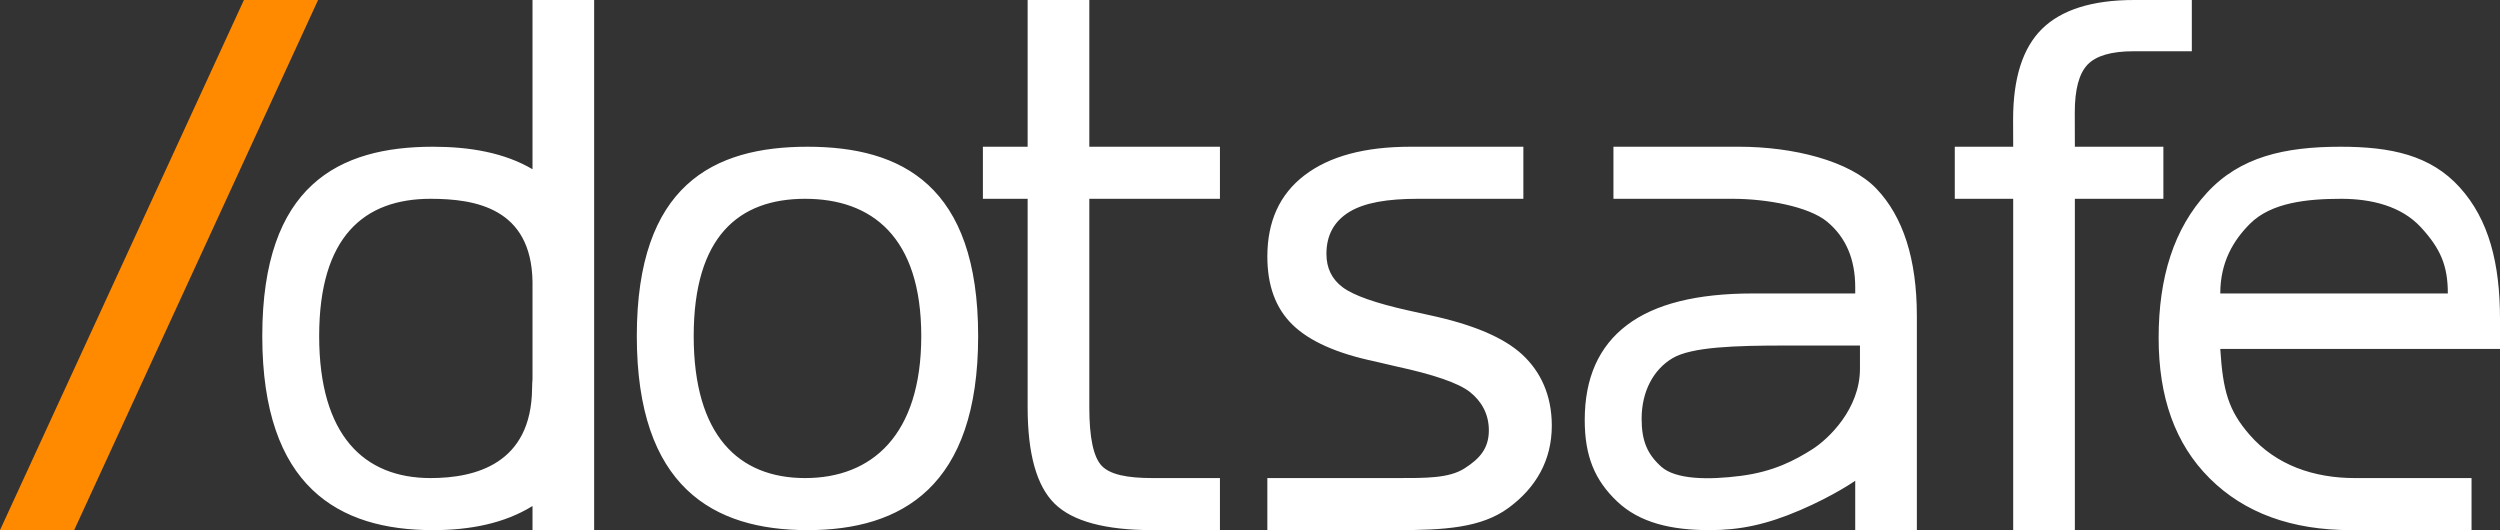
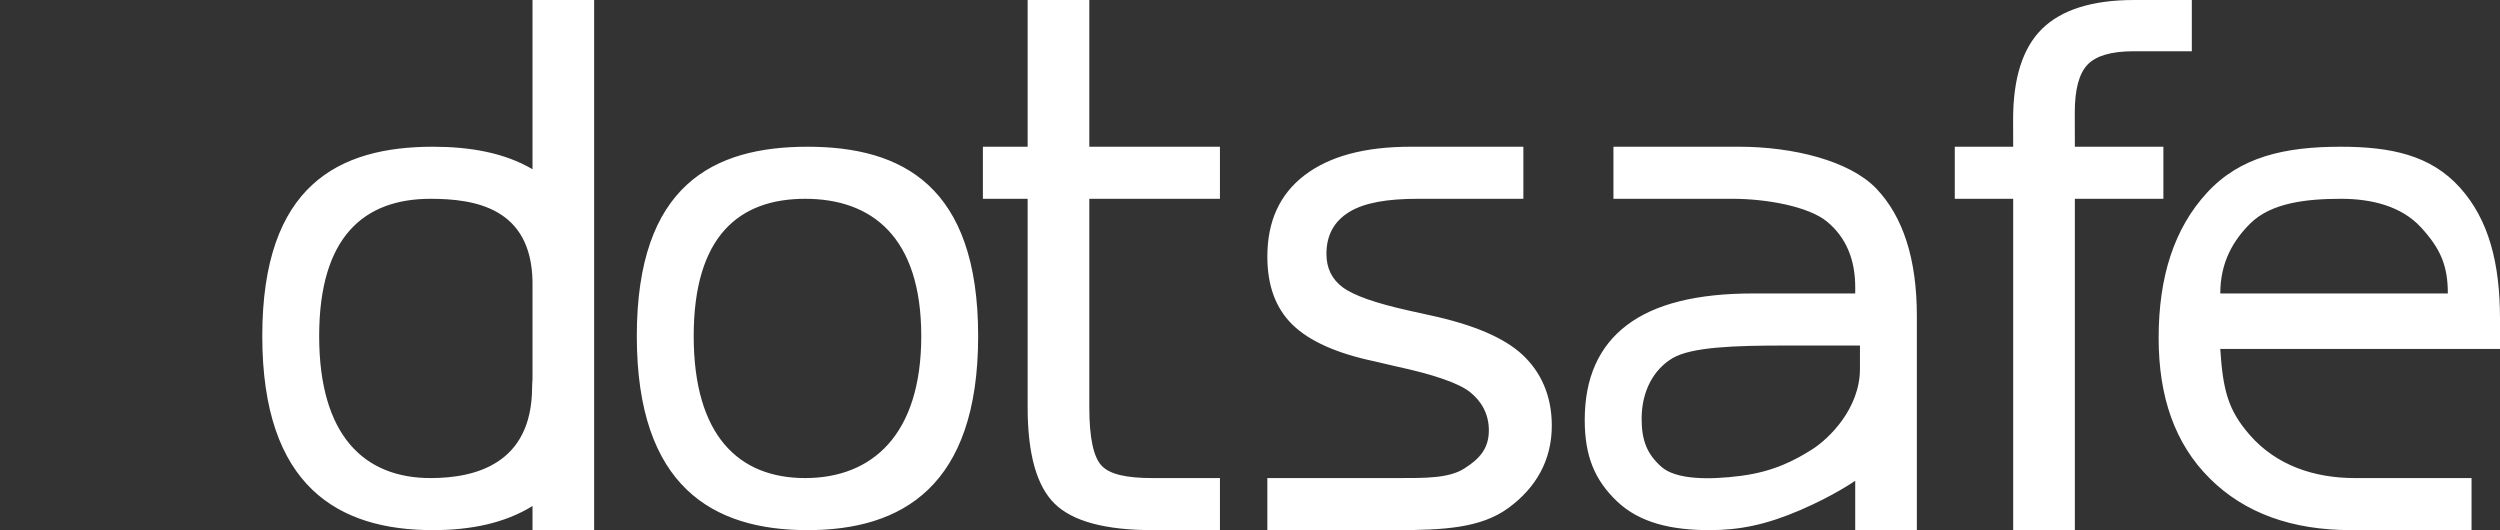
<svg xmlns="http://www.w3.org/2000/svg" width="448px" height="95px" viewBox="0 0 448 95" version="1.1">
  <rect x="0" y="0" width="448" height="95" fill="#333333" stroke="none" />
  <title>Untitled</title>
  <desc>Created with Sketch.</desc>
  <defs />
  <g id="Page-1" stroke="none" stroke-width="1" fill="none" fill-rule="evenodd">
    <g id="dotsafe_new_orange_white" fill-rule="nonzero">
      <path d="M95.426,30.328 L95.426,0 L106.47,0 L106.47,95 L95.426,95 L95.426,90.675 C90.404,93.792 84.243,95 77.585,95 C60.693,95 47,87.262 47,60.223 C47,33.184 60.693,26.295 77.585,26.295 C84.243,26.295 90.404,27.371 95.426,30.328 Z M95.426,50.485 C95.223,37.287 85.177,35.625 77.16,35.625 C65.245,35.625 57.195,42.411 57.195,60.223 C57.195,78.036 65.245,85.67 77.16,85.67 C85.198,85.67 95.247,83.125 95.351,69.554 C95.356,68.943 95.382,68.416 95.426,67.956 L95.426,50.485 Z M144.701,95 C127.809,95 114.116,87.262 114.116,60.223 C114.116,33.184 127.809,26.295 144.701,26.295 C161.592,26.295 175.285,33.22 175.285,60.223 C175.285,87.226 161.592,95 144.701,95 Z M144.276,85.67 C156.191,85.67 165.09,78.036 165.09,60.223 C165.09,42.411 156.191,35.625 144.276,35.625 C132.361,35.625 124.311,42.411 124.311,60.223 C124.311,78.036 132.361,85.67 144.276,85.67 Z M195.204,0 L195.204,26.295 L218.613,26.295 L218.613,35.625 L195.204,35.625 L195.204,72.993 C195.204,78.44 195.95,81.939 197.444,83.489 C198.937,85.04 201.974,85.67 206.553,85.67 L218.613,85.67 L218.613,95 L206.553,95 C198.071,95 192.217,93.42 188.991,90.259 C185.765,87.098 184.153,81.342 184.153,72.993 L184.153,35.625 L176.135,35.625 L176.135,26.295 L184.153,26.295 L184.153,0 L195.204,0 Z M272.986,35.625 C262.76,35.625 256.452,35.625 254.063,35.625 C248.607,35.625 244.515,36.314 241.787,37.984 C239.059,39.654 237.696,42.159 237.696,45.499 C237.696,48.043 238.671,50.041 240.623,51.493 C242.574,52.944 246.496,54.325 252.39,55.638 L256.154,56.473 C263.959,58.142 269.505,60.498 272.79,63.54 C276.076,66.582 278.083,70.826 278.083,76.273 C278.083,82.476 275.259,87.386 270.341,91.004 C265.423,94.622 258.782,95 250.18,95 C247.791,95 240.1,95 227.109,95 L227.109,85.67 C239.994,85.67 247.724,85.67 250.3,85.67 C255.477,85.67 259.629,85.72 262.417,83.951 C265.205,82.182 266.802,80.329 266.802,77.108 C266.802,74.126 265.423,71.84 263.412,70.249 C261.401,68.659 256.99,67.128 250.18,65.657 L246.357,64.762 C239.547,63.331 234.629,61.134 231.602,58.172 C228.576,55.21 227.109,51.145 227.109,45.976 C227.109,39.694 229.293,34.843 233.753,31.424 C238.213,28.004 244.545,26.295 252.749,26.295 C255.457,26.295 262.203,26.295 272.986,26.295 L272.986,35.625 Z M319.885,61.92 C311.005,61.92 303.15,62.154 299.725,64.182 C296.3,66.21 294.179,70.143 294.179,75.033 C294.179,78.93 295.149,81.361 297.717,83.647 C300.286,85.933 306.112,86.036 312.017,85.266 C317.923,84.496 321.738,82.422 324.728,80.533 C327.718,78.645 333.305,73.244 333.305,66.087 L333.305,61.92 L319.885,61.92 Z M343.5,56.592 L343.5,95 L332.456,95 L332.456,86.152 C332.456,86.152 328.706,88.787 322.627,91.401 C316.548,94.016 311.781,95 306.365,95 C299.515,95 293.834,93.697 289.792,89.861 C285.75,86.024 283.984,81.7 283.984,75.259 C283.984,67.744 286.503,62.079 291.54,58.262 C296.578,54.445 304.095,52.589 314.091,52.589 L332.456,52.589 L332.456,51.463 C332.456,46.413 330.764,42.507 327.439,39.743 C324.113,36.98 316.52,35.625 310.506,35.625 C306.683,35.625 296.824,35.623 289.128,35.625 L289.128,26.295 C299.774,26.295 308.057,26.295 311.641,26.295 C321.319,26.295 331.471,28.8 336.25,33.809 C341.028,38.819 343.5,46.413 343.5,56.592 Z M392.775,0 L392.775,9.186 L382.313,9.186 C378.371,9.186 375.633,9.981 374.099,11.572 C372.566,13.162 371.8,16.025 371.8,20.16 L371.815,26.292 L387.678,26.292 L387.678,35.625 L371.815,35.625 L371.815,95 L360.764,95 L360.764,35.625 L350.297,35.625 L350.297,26.292 L360.764,26.292 L360.749,21.412 C360.749,13.977 362.481,8.56 365.946,5.16 C369.41,1.761 374.906,0 382.433,0 L392.775,0 Z M448,57.162 L448,62.529 L397.873,62.529 C398.351,70.084 399.35,73.559 403.113,77.896 C407.886,83.398 414.707,85.67 421.995,85.67 C426.216,85.67 425.118,85.67 442.9,85.67 L442.9,95 C423.787,95 425.599,95 421.338,95 C410.665,95 402.213,91.932 395.98,85.729 C389.748,79.527 386.828,71.137 386.828,60.561 C386.828,49.627 389.589,40.95 395.502,34.528 C401.416,28.107 409.391,26.295 419.427,26.295 C428.427,26.295 435.545,27.789 440.782,33.574 C446.019,39.359 448,47.222 448,57.162 Z M438.652,52.589 C438.652,47.608 437.347,44.565 433.841,40.747 C430.336,36.929 424.962,35.625 419.546,35.625 C413.413,35.625 407.006,36.303 403.224,40.071 C400.265,43.021 397.873,46.921 397.873,52.589 L438.652,52.589 Z" id="dot-safe" fill="#FFFFFF" />
-       <polygon id="Combined-Shape" fill="#FF8A00" points="0 95 43.711 0 57 0 13.289 95" />
    </g>
  </g>
</svg>